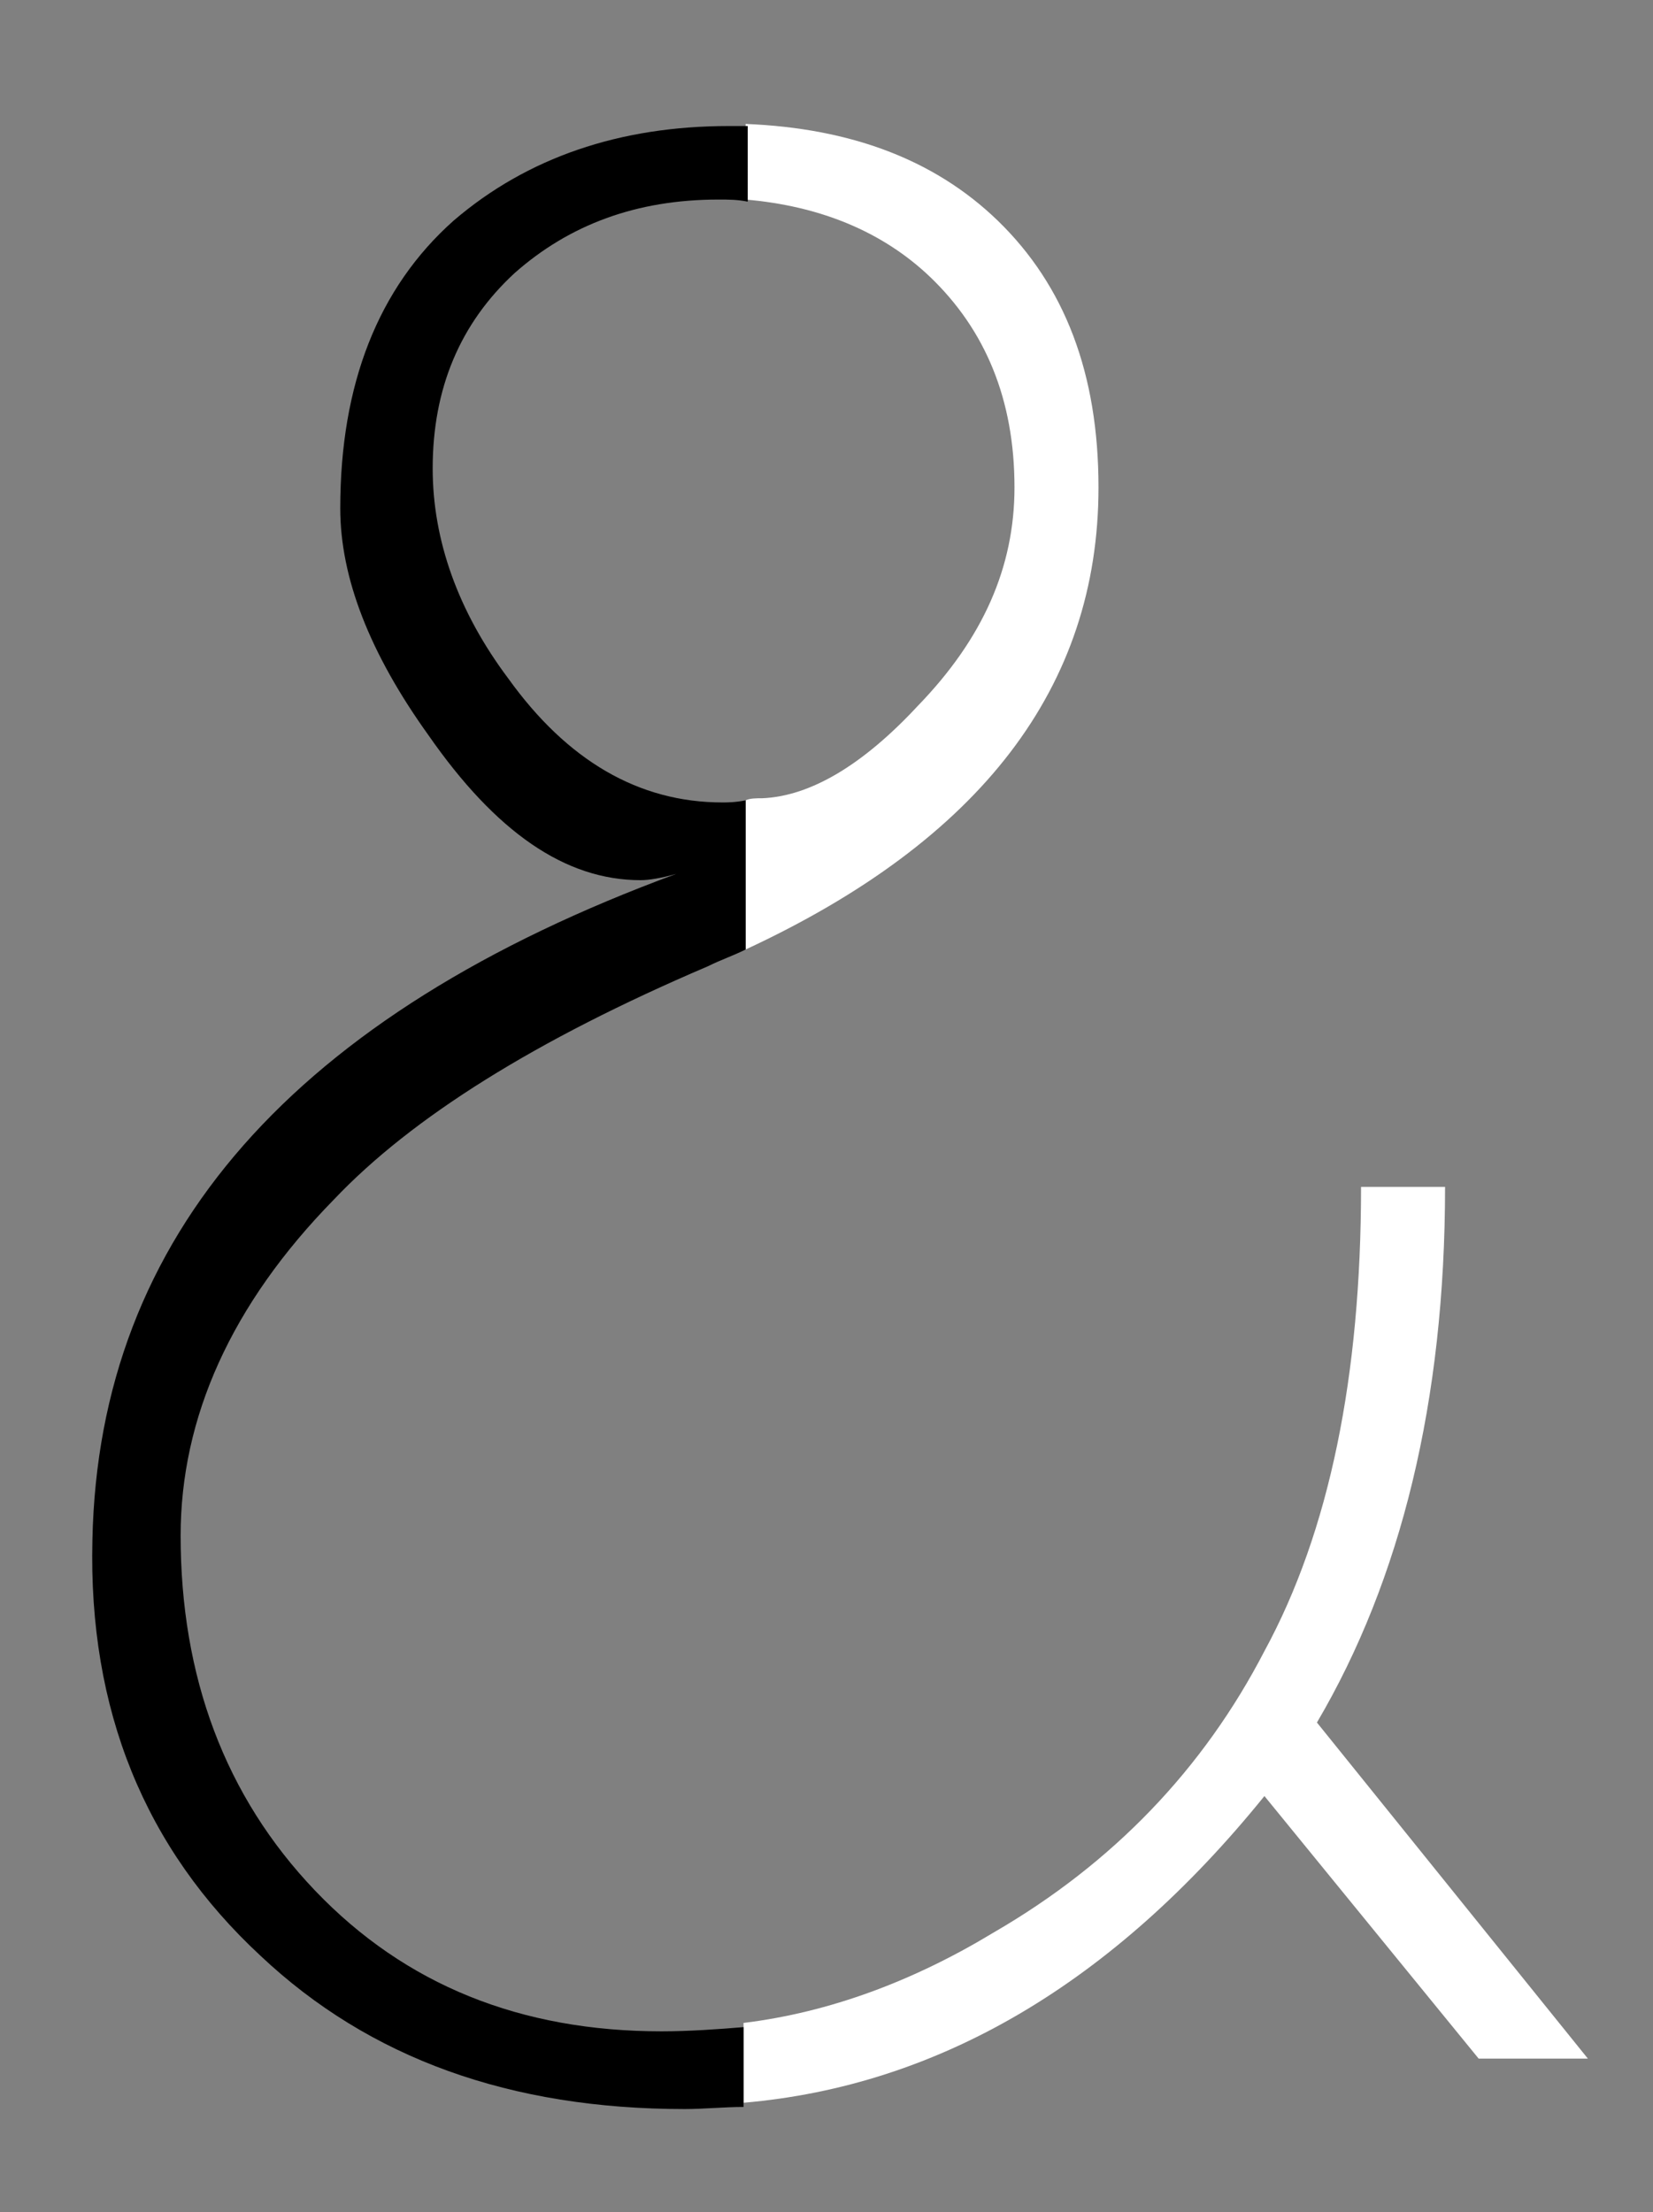
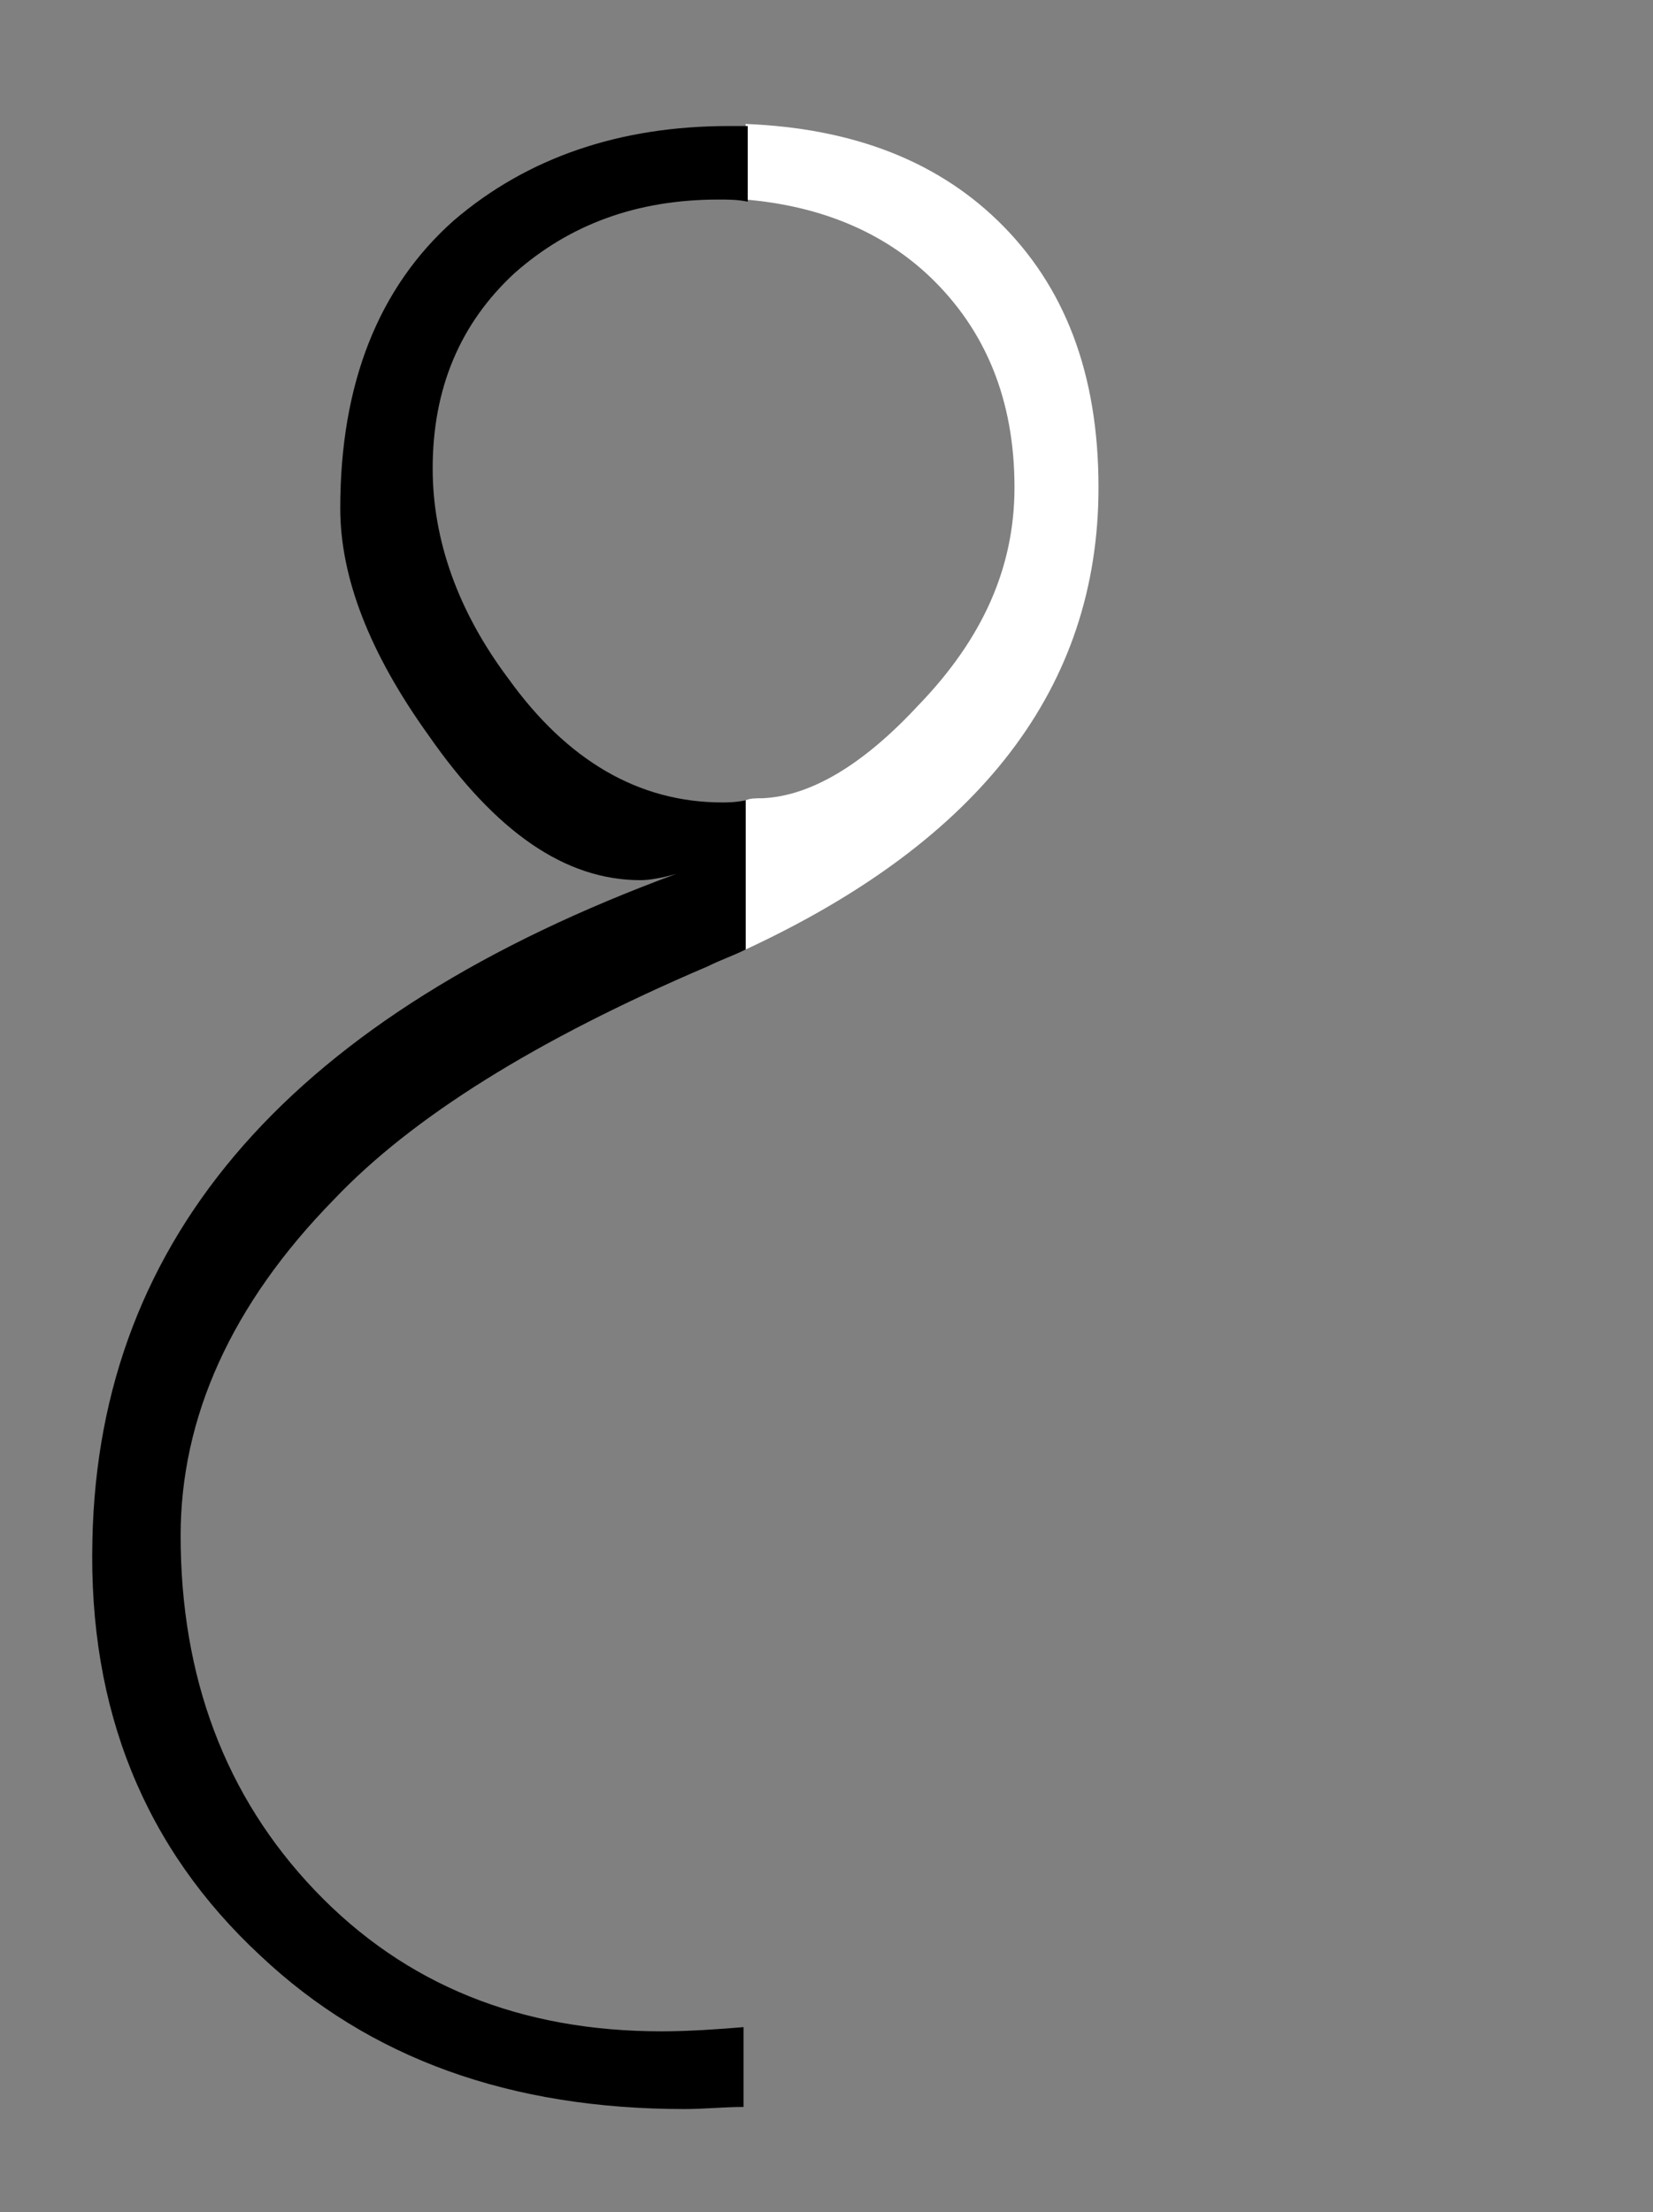
<svg xmlns="http://www.w3.org/2000/svg" version="1.1" id="Calque_1" x="0px" y="0px" viewBox="0 0 78.7 105.3" style="enable-background:new 0 0 78.7 105.3;" xml:space="preserve">
  <rect x="0" y="0" width="78.7" height="105.3" fill="#808080" stroke="none" />
  <style type="text/css">
	.st0{fill:#FFFFFF;}
</style>
  <g>
-     <path class="st0" d="M62.7,82c4-6.8,6.1-15.3,6.1-25.5h-4c0,9-1.5,16.4-4.6,22.1c-2.9,5.6-7.2,10.1-12.9,13.4   c-3.8,2.3-7.8,3.8-11.9,4.3v3.8c9.3-0.8,17.6-5.7,24.8-14.6L70.4,98h5.2L62.7,82z" />
    <path class="st0" d="M44.3,13.2c2.6,2.5,4,5.8,4,10c0,3.8-1.5,7.2-4.6,10.4c-2.6,2.8-5.1,4.3-7.4,4.4C36,38,35.7,38,35.5,38.1v7.1   c11.2-5.2,16.8-12.5,16.8-22c0-5.4-1.6-9.6-4.8-12.7c-3-2.9-7-4.4-12-4.6v3.6C39,9.8,42,11,44.3,13.2z" />
    <path d="M31.5,96.7c-6.7,0-12.2-2.2-16.5-6.7c-4.3-4.5-6.4-10.2-6.4-16.9c0-5.6,2.4-11,7.3-16c3.7-3.9,9.6-7.6,17.8-11.1   c0.6-0.3,1.2-0.5,1.8-0.8v-7.1c-0.5,0.1-0.9,0.1-1.1,0.1c-4,0-7.4-2-10.2-5.9c-2.4-3.2-3.6-6.6-3.6-10c0-3.8,1.3-6.9,3.9-9.3   c2.6-2.3,5.8-3.5,9.7-3.5c0.5,0,0.9,0,1.4,0.1V6c-0.3,0-0.6,0-0.9,0c-5.2,0-9.6,1.5-13.1,4.5c-3.6,3.2-5.4,7.8-5.4,13.7   c0,3.3,1.4,6.9,4.2,10.8c3.2,4.6,6.5,6.9,10.1,6.9c0.4,0,1-0.1,1.7-0.3C14,48.3,4.7,58.8,4.4,73.3C4.2,81.4,6.9,88,12.4,93.1   c5.2,4.9,11.9,7.3,20.2,7.3c0.9,0,1.9-0.1,2.8-0.1v-3.8C34.2,96.6,32.8,96.7,31.5,96.7z" />
  </g>
</svg>